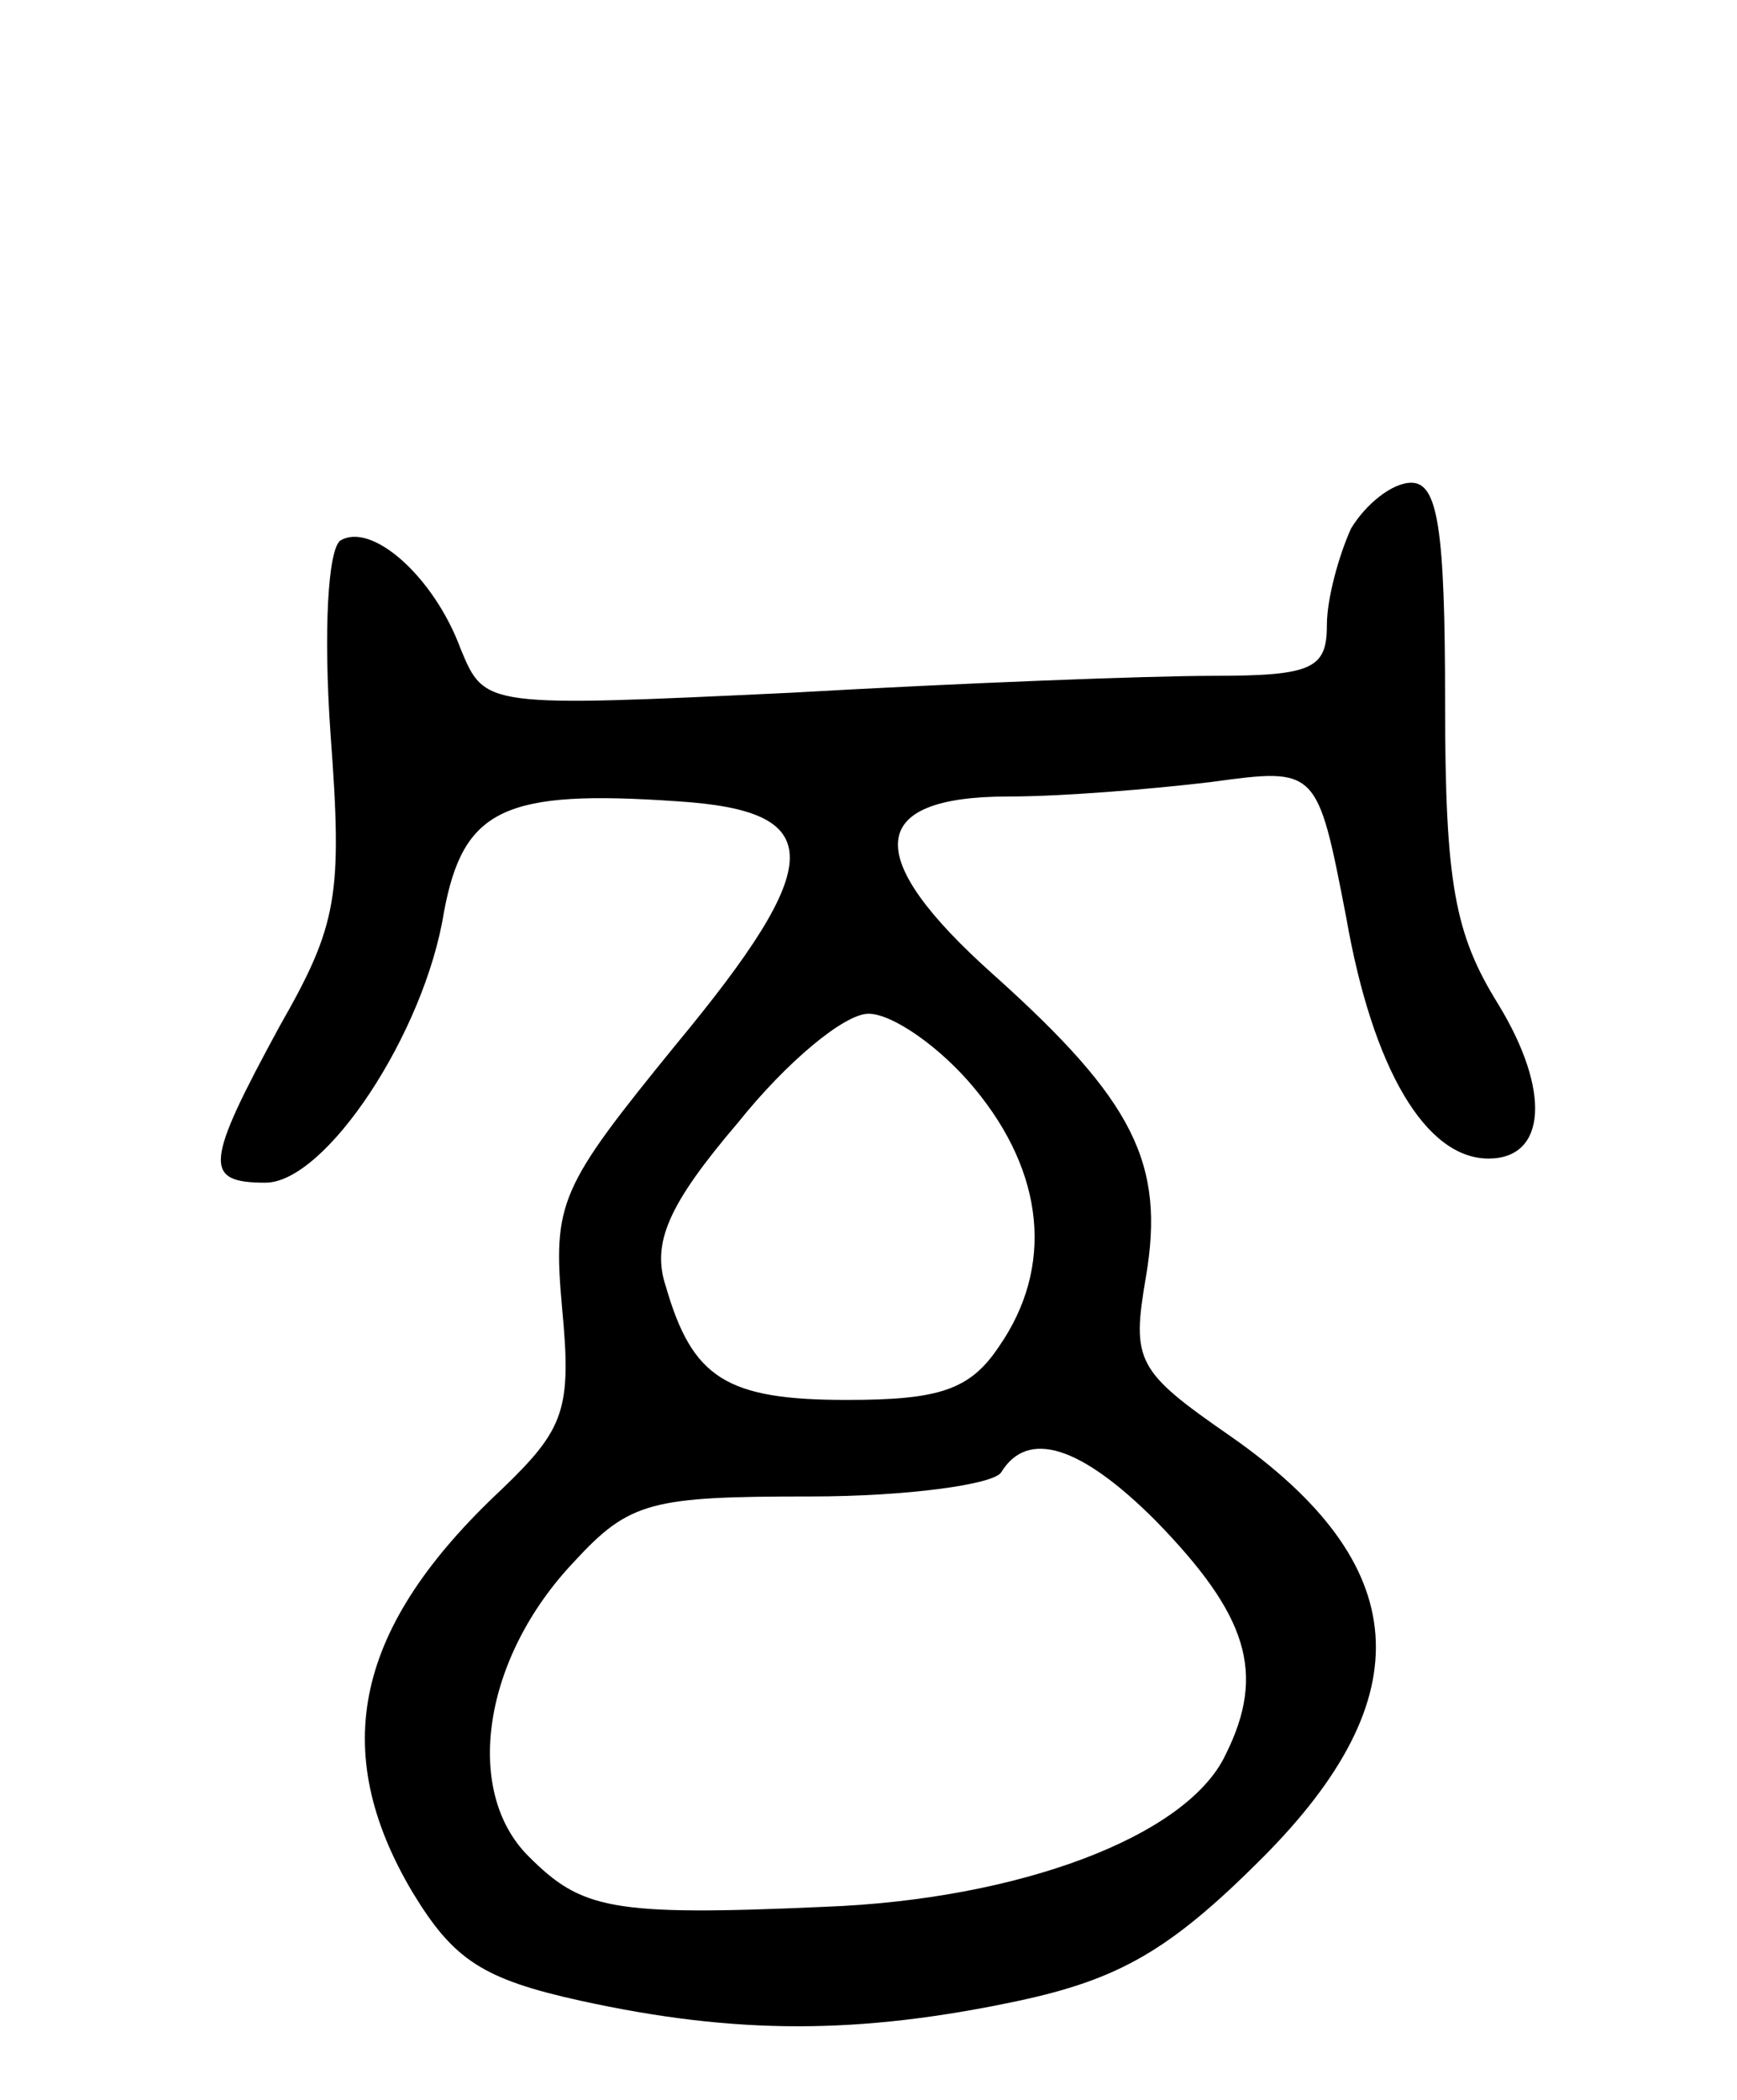
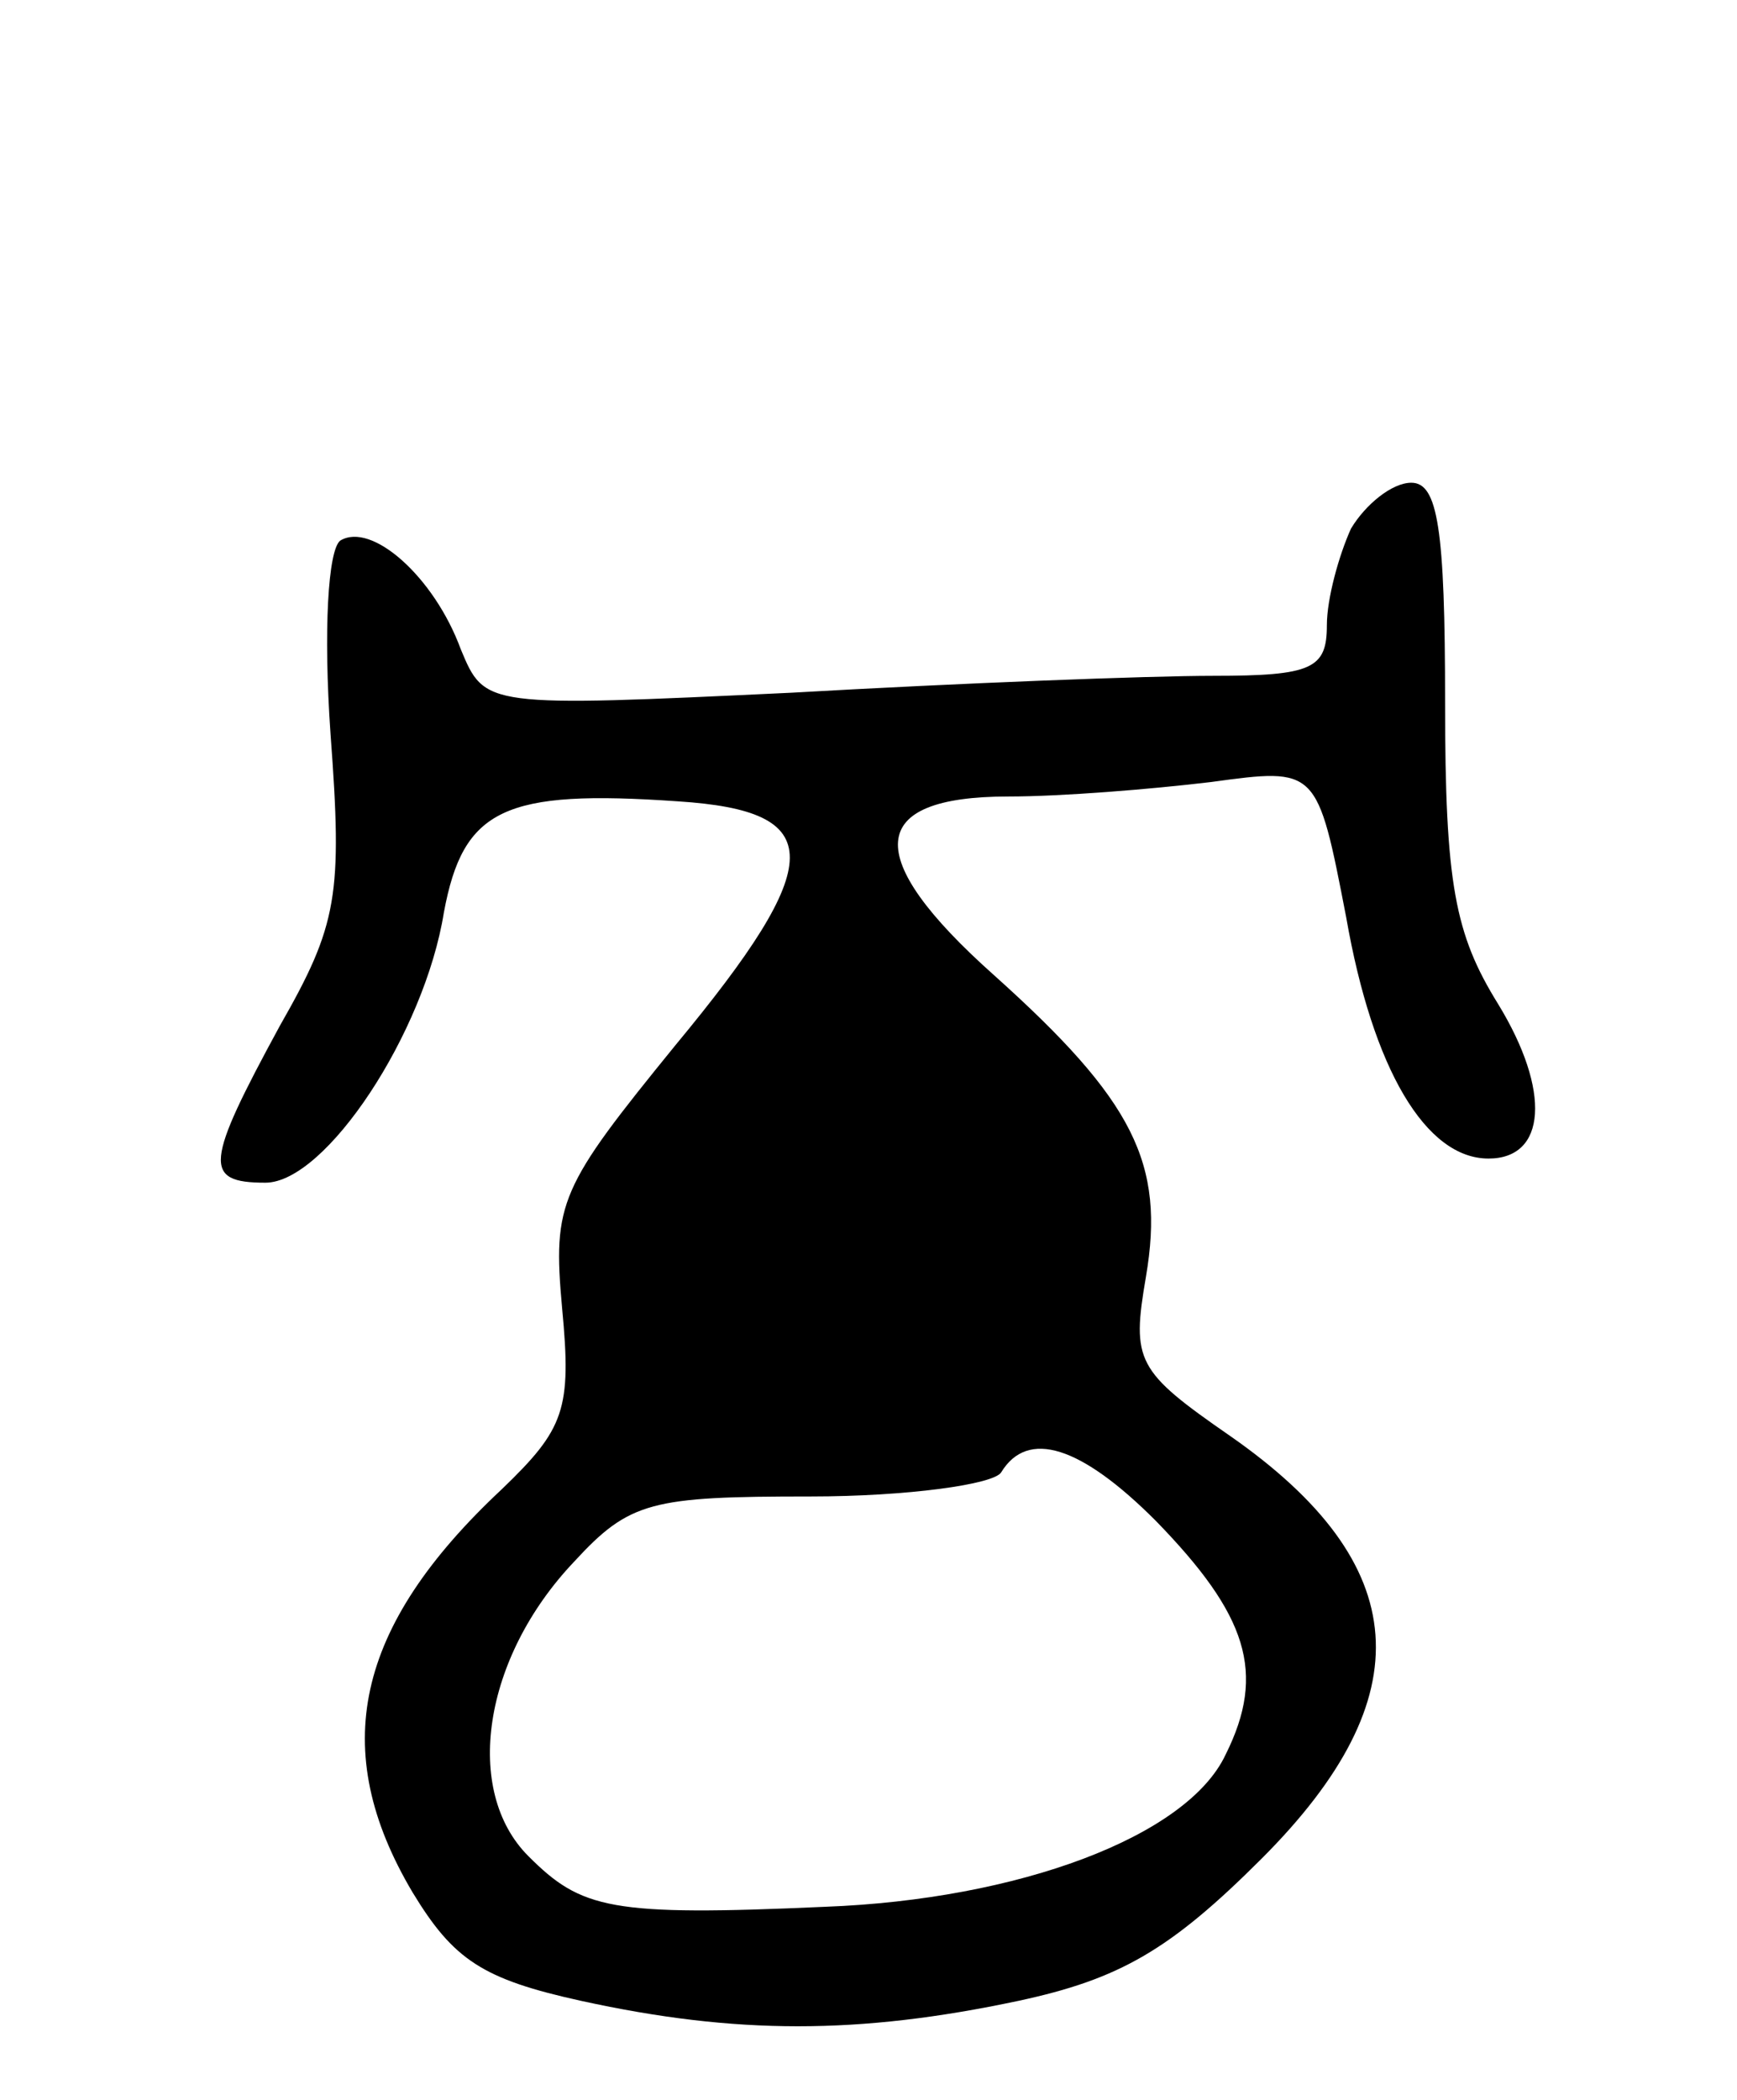
<svg xmlns="http://www.w3.org/2000/svg" version="1.0" width="72" height="87" viewBox="0 0 72 87">
  <g transform="translate(0,87) scale(0.1,-0.1)">
-     <path d="M560 651 c-5 -11 -10 -29 -10 -40 0 -18 -6 -21 -47 -21 -27 0 -105 -3 -175 -7 -127 -6 -127 -6 -137 18 -11 30 -37 53 -50 45 -5 -4 -7 -37 -4 -80 5 -67 3 -79 -21 -121 -31 -57 -32 -65 -6 -65 25 0 66 62 74 112 8 43 25 51 97 46 62 -4 62 -25 -1 -101 -48 -59 -51 -65 -47 -109 4 -42 1 -50 -25 -75 -61 -57 -72 -108 -37 -167 17 -28 29 -36 70 -45 64 -14 115 -14 181 0 42 9 63 21 101 59 67 67 63 122 -13 175 -39 27 -41 31 -35 66 8 47 -5 73 -63 125 -55 49 -53 74 6 74 22 0 59 3 84 6 44 6 44 6 56 -56 11 -63 33 -100 59 -100 24 0 26 28 4 64 -18 29 -22 50 -22 125 0 72 -3 91 -14 91 -8 0 -19 -9 -25 -19z m-156 -232 c29 -35 33 -74 10 -107 -12 -18 -25 -22 -63 -22 -50 0 -64 9 -75 47 -6 18 1 34 30 68 20 25 44 45 54 45 10 0 30 -14 44 -31z m75 -179 c38 -39 46 -63 29 -97 -16 -34 -86 -60 -166 -63 -89 -4 -101 -1 -123 21 -27 27 -19 82 19 122 23 25 32 27 98 27 40 0 76 5 79 10 11 18 33 11 64 -20z" />
+     <path d="M560 651 c-5 -11 -10 -29 -10 -40 0 -18 -6 -21 -47 -21 -27 0 -105 -3 -175 -7 -127 -6 -127 -6 -137 18 -11 30 -37 53 -50 45 -5 -4 -7 -37 -4 -80 5 -67 3 -79 -21 -121 -31 -57 -32 -65 -6 -65 25 0 66 62 74 112 8 43 25 51 97 46 62 -4 62 -25 -1 -101 -48 -59 -51 -65 -47 -109 4 -42 1 -50 -25 -75 -61 -57 -72 -108 -37 -167 17 -28 29 -36 70 -45 64 -14 115 -14 181 0 42 9 63 21 101 59 67 67 63 122 -13 175 -39 27 -41 31 -35 66 8 47 -5 73 -63 125 -55 49 -53 74 6 74 22 0 59 3 84 6 44 6 44 6 56 -56 11 -63 33 -100 59 -100 24 0 26 28 4 64 -18 29 -22 50 -22 125 0 72 -3 91 -14 91 -8 0 -19 -9 -25 -19z m-156 -232 z m75 -179 c38 -39 46 -63 29 -97 -16 -34 -86 -60 -166 -63 -89 -4 -101 -1 -123 21 -27 27 -19 82 19 122 23 25 32 27 98 27 40 0 76 5 79 10 11 18 33 11 64 -20z" />
  </g>
</svg>